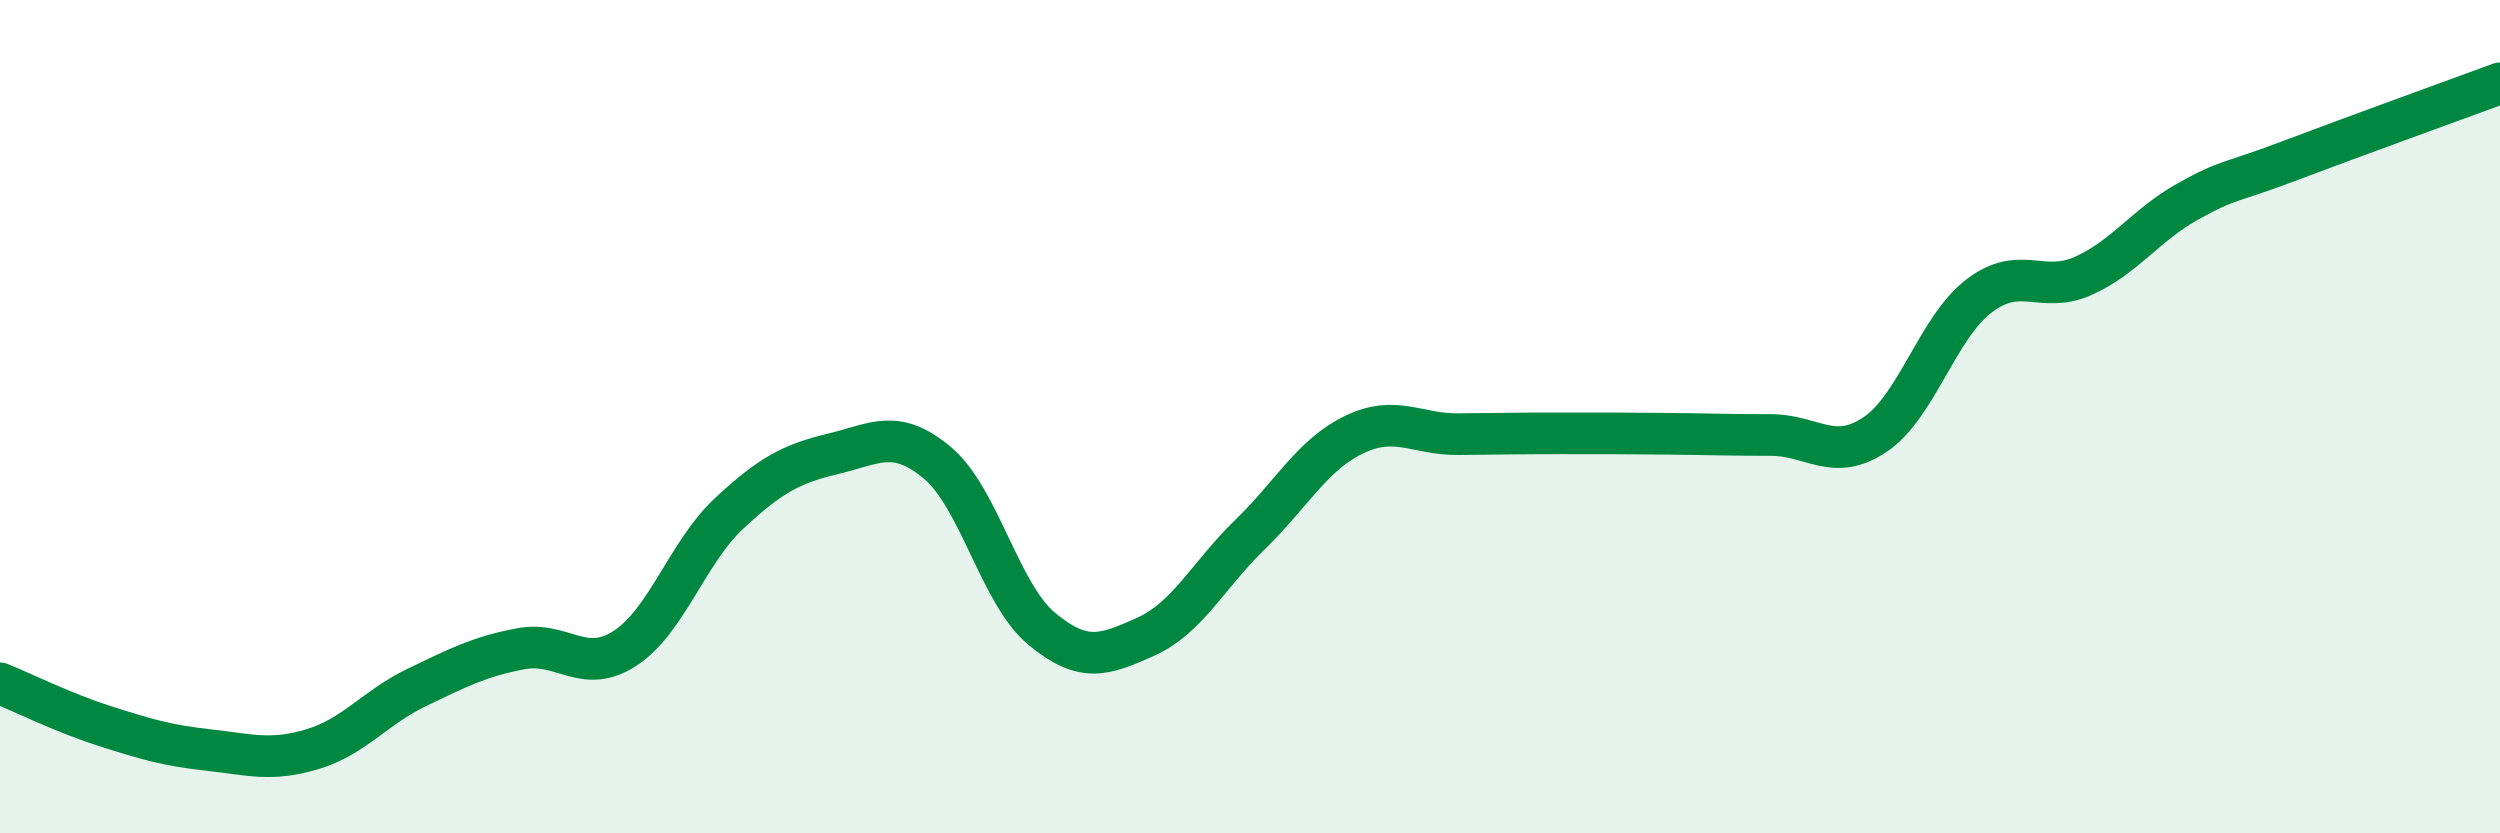
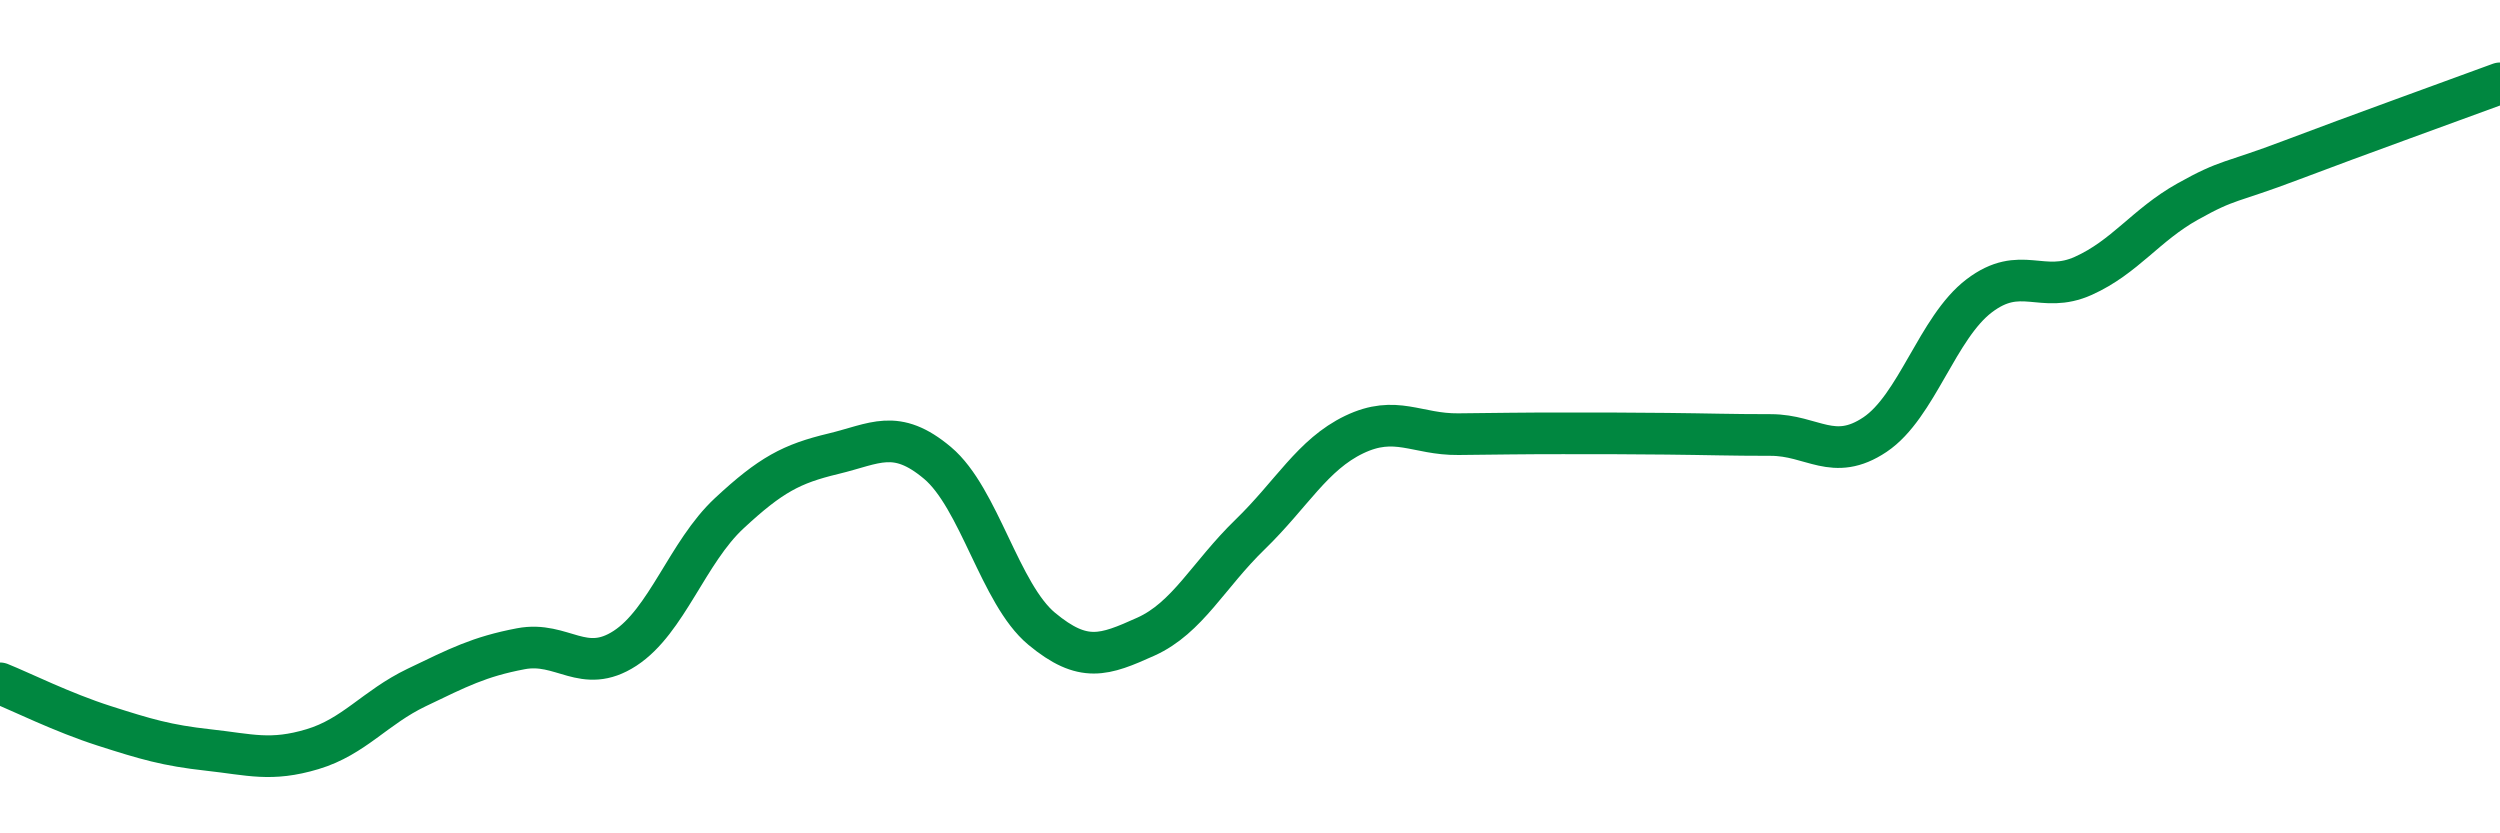
<svg xmlns="http://www.w3.org/2000/svg" width="60" height="20" viewBox="0 0 60 20">
-   <path d="M 0,16.4 C 0.5,16.6 1.5,17.1 2.5,17.42 C 3.5,17.74 4,17.89 5,18 C 6,18.11 6.5,18.28 7.5,17.98 C 8.5,17.68 9,16.98 10,16.5 C 11,16.02 11.5,15.76 12.5,15.57 C 13.5,15.38 14,16.21 15,15.56 C 16,14.91 16.5,13.25 17.5,12.32 C 18.5,11.39 19,11.13 20,10.89 C 21,10.65 21.5,10.27 22.5,11.11 C 23.5,11.95 24,14.26 25,15.09 C 26,15.92 26.5,15.73 27.5,15.28 C 28.5,14.83 29,13.8 30,12.83 C 31,11.86 31.5,10.91 32.5,10.43 C 33.5,9.95 34,10.43 35,10.42 C 36,10.41 36.5,10.4 37.5,10.4 C 38.5,10.4 39,10.4 40,10.41 C 41,10.42 41.5,10.44 42.5,10.44 C 43.5,10.44 44,11.1 45,10.43 C 46,9.76 46.5,7.86 47.5,7.1 C 48.5,6.34 49,7.07 50,6.62 C 51,6.17 51.5,5.4 52.5,4.84 C 53.5,4.28 53.5,4.41 55,3.84 C 56.5,3.27 59,2.37 60,2L60 20L0 20Z" fill="#008740" opacity="0.1" stroke-linecap="round" stroke-linejoin="round" />
  <path d="M 0,16.4 C 0.5,16.6 1.5,17.1 2.5,17.42 C 3.5,17.74 4,17.89 5,18 C 6,18.11 6.5,18.28 7.5,17.98 C 8.5,17.68 9,16.98 10,16.5 C 11,16.02 11.5,15.76 12.5,15.57 C 13.5,15.38 14,16.21 15,15.56 C 16,14.91 16.5,13.25 17.5,12.32 C 18.5,11.39 19,11.13 20,10.89 C 21,10.65 21.5,10.27 22.5,11.11 C 23.5,11.95 24,14.26 25,15.09 C 26,15.92 26.5,15.73 27.5,15.28 C 28.5,14.83 29,13.8 30,12.83 C 31,11.86 31.5,10.91 32.5,10.43 C 33.5,9.95 34,10.43 35,10.42 C 36,10.41 36.5,10.4 37.5,10.4 C 38.5,10.4 39,10.4 40,10.41 C 41,10.42 41.5,10.44 42.5,10.44 C 43.5,10.44 44,11.1 45,10.43 C 46,9.76 46.5,7.86 47.5,7.1 C 48.5,6.34 49,7.07 50,6.62 C 51,6.17 51.5,5.4 52.5,4.84 C 53.5,4.28 53.5,4.41 55,3.84 C 56.5,3.27 59,2.37 60,2" stroke="#008740" stroke-width="1" fill="none" stroke-linecap="round" stroke-linejoin="round" />
</svg>